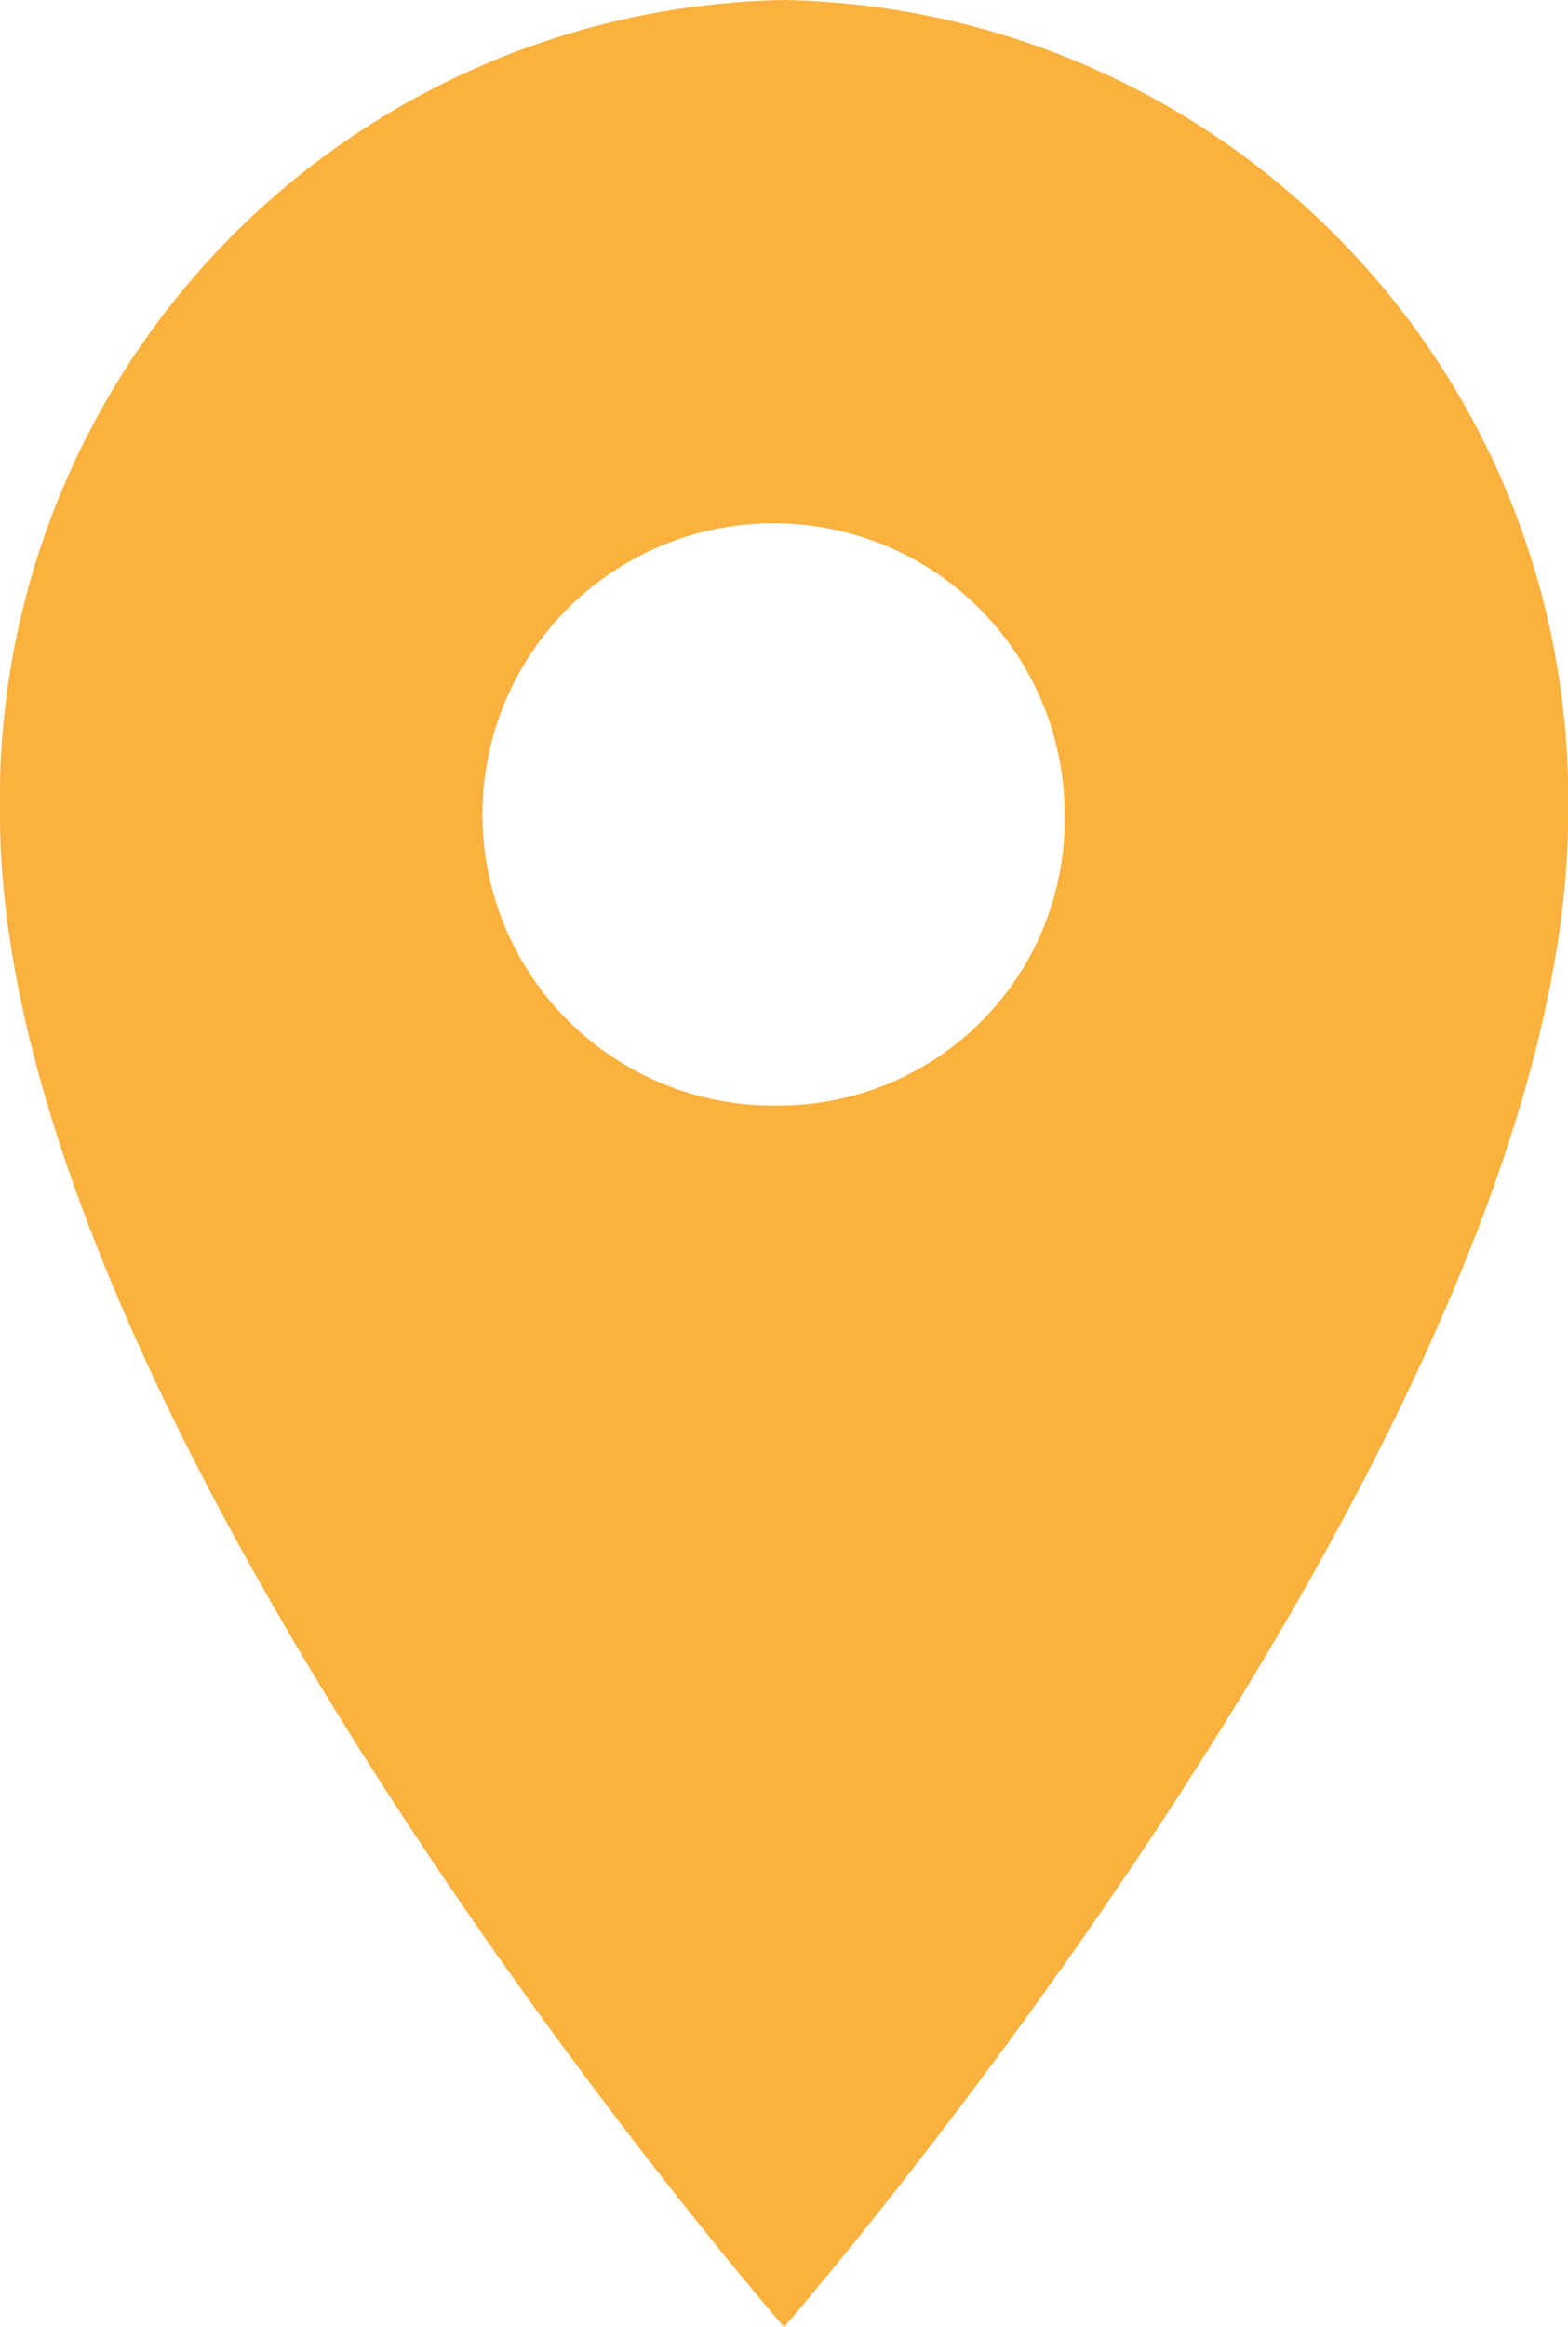
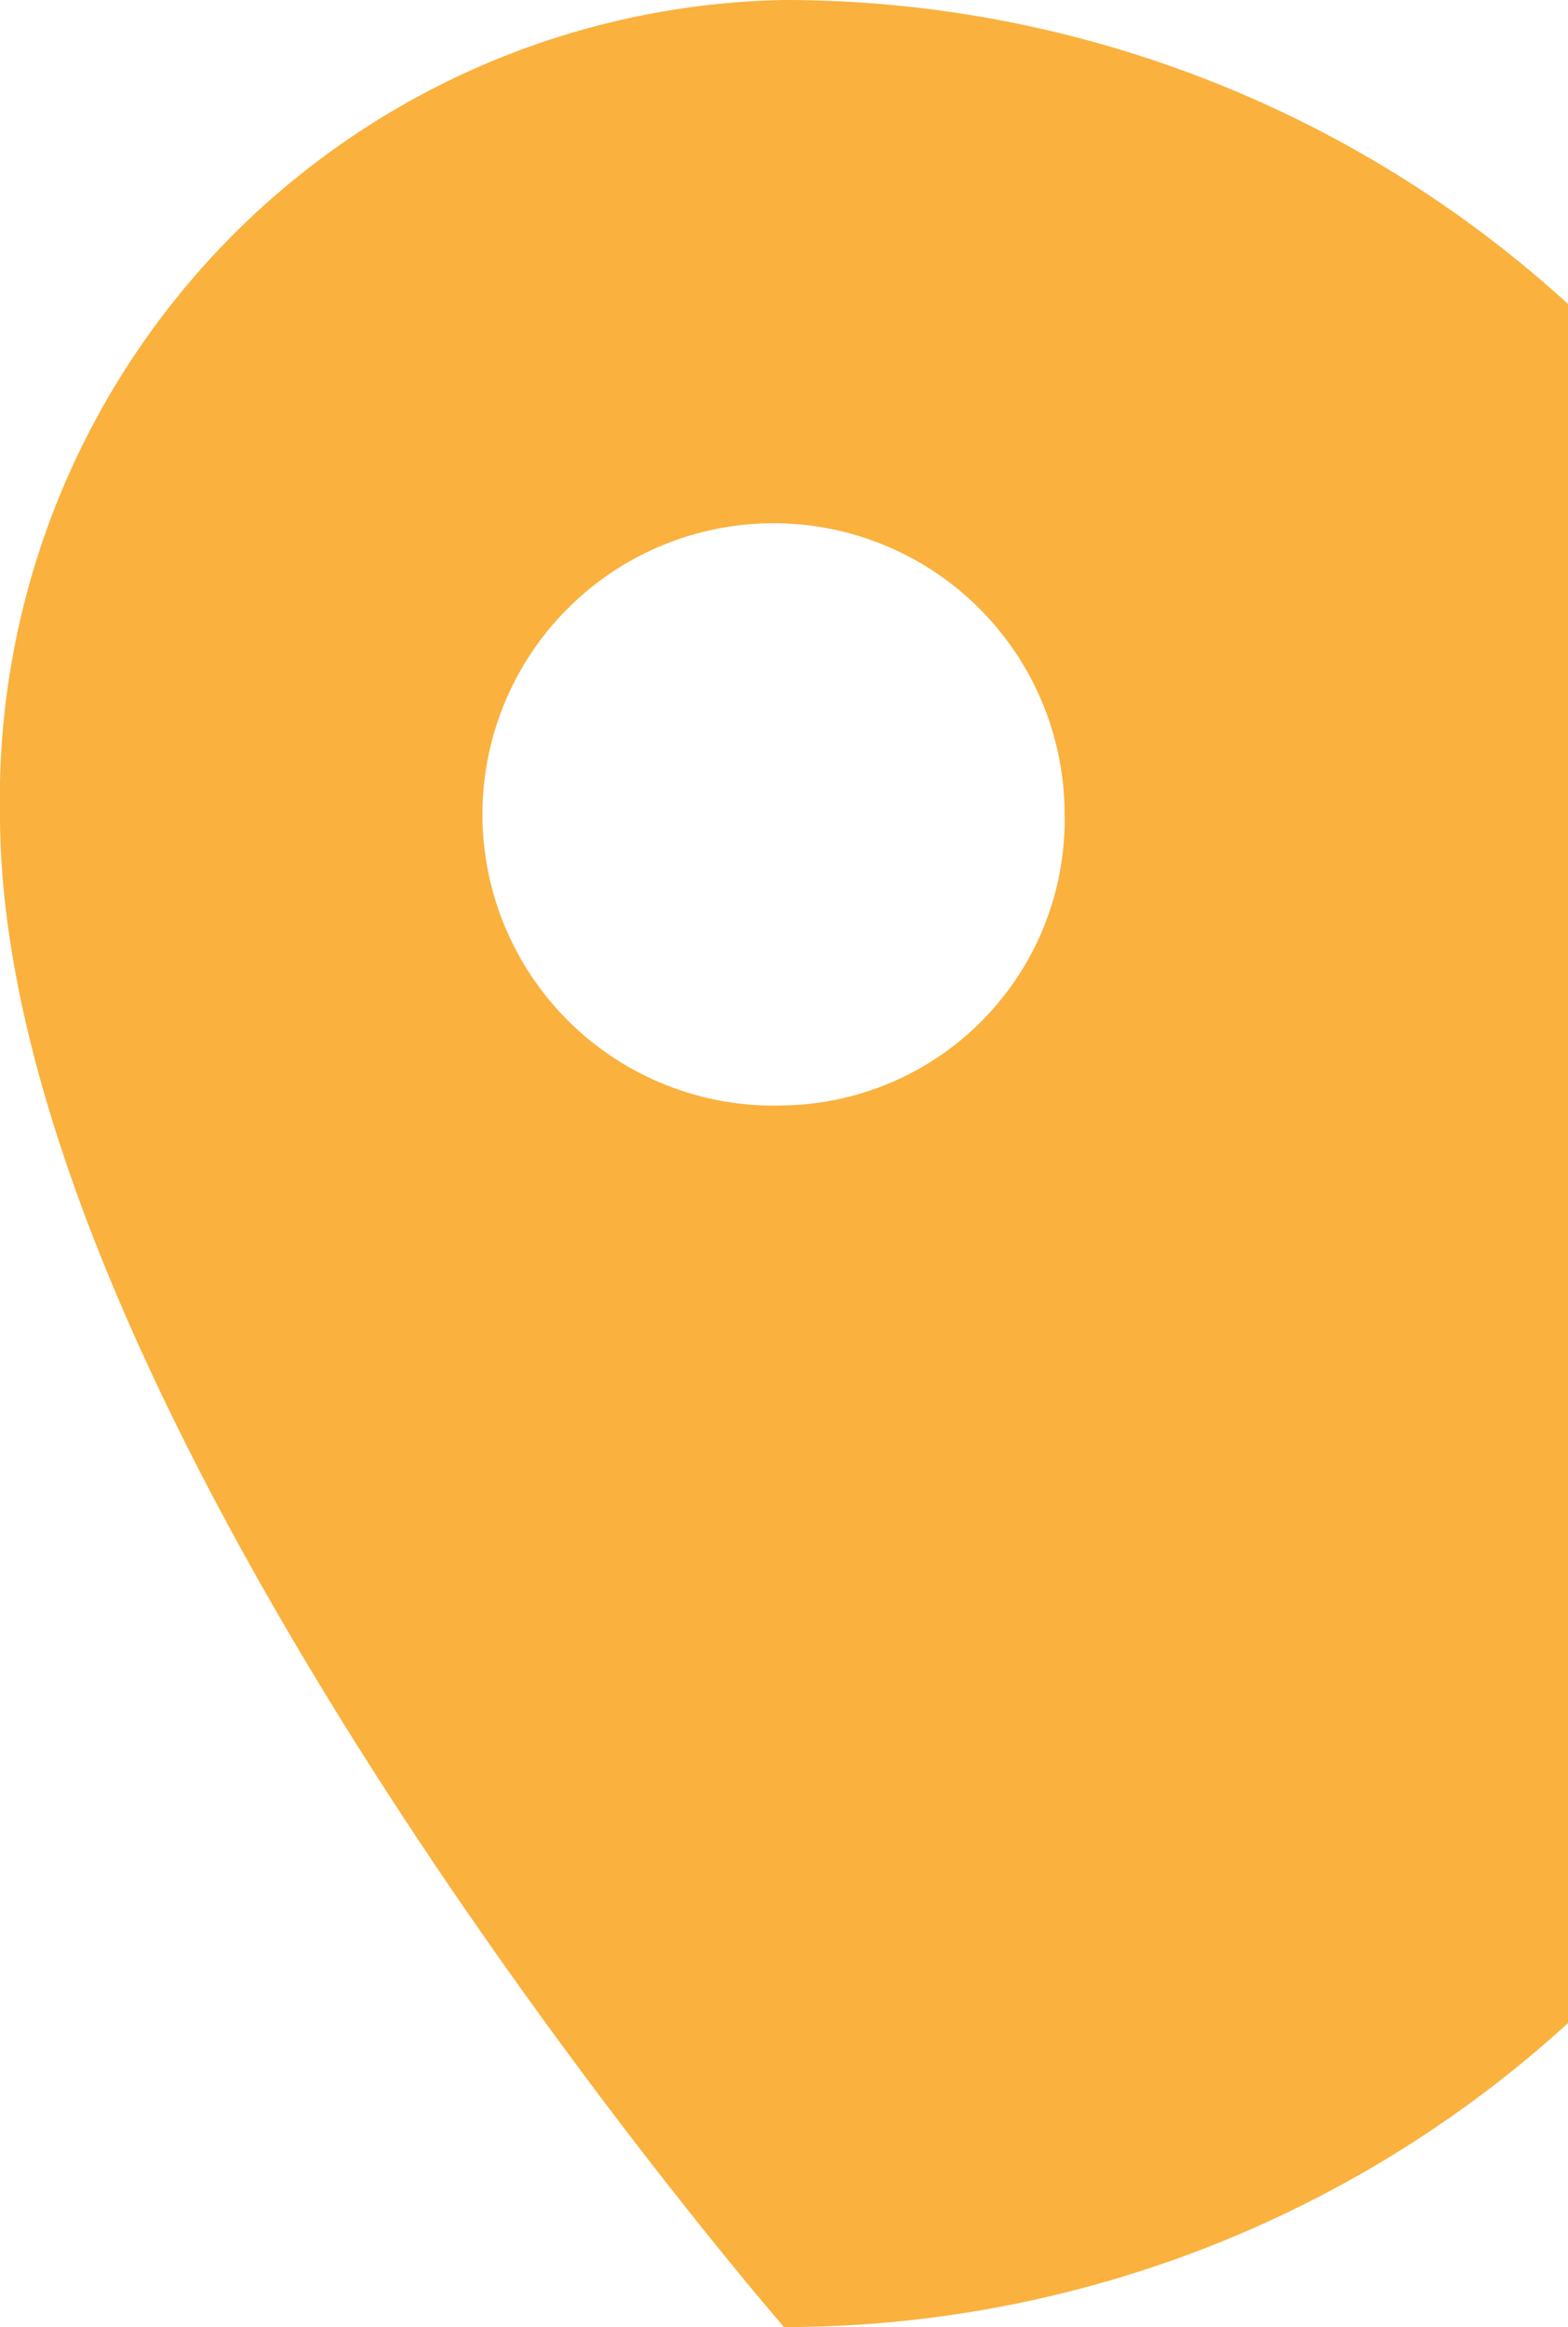
<svg xmlns="http://www.w3.org/2000/svg" width="13.413" height="19.902" viewBox="0 0 13.413 19.902">
-   <path id="Icon_material-location-on" data-name="Icon material-location-on" d="M14.207,3A6.835,6.835,0,0,0,7.5,9.966C7.5,15.19,14.207,22.9,14.207,22.9s6.707-7.712,6.707-12.936A6.835,6.835,0,0,0,14.207,3Zm0,9.453a2.49,2.49,0,1,1,2.4-2.488A2.444,2.444,0,0,1,14.207,12.453Z" transform="translate(-7.5 -3)" fill="#fab13e" />
+   <path id="Icon_material-location-on" data-name="Icon material-location-on" d="M14.207,3A6.835,6.835,0,0,0,7.5,9.966C7.5,15.19,14.207,22.9,14.207,22.9A6.835,6.835,0,0,0,14.207,3Zm0,9.453a2.49,2.49,0,1,1,2.4-2.488A2.444,2.444,0,0,1,14.207,12.453Z" transform="translate(-7.5 -3)" fill="#fab13e" />
</svg>